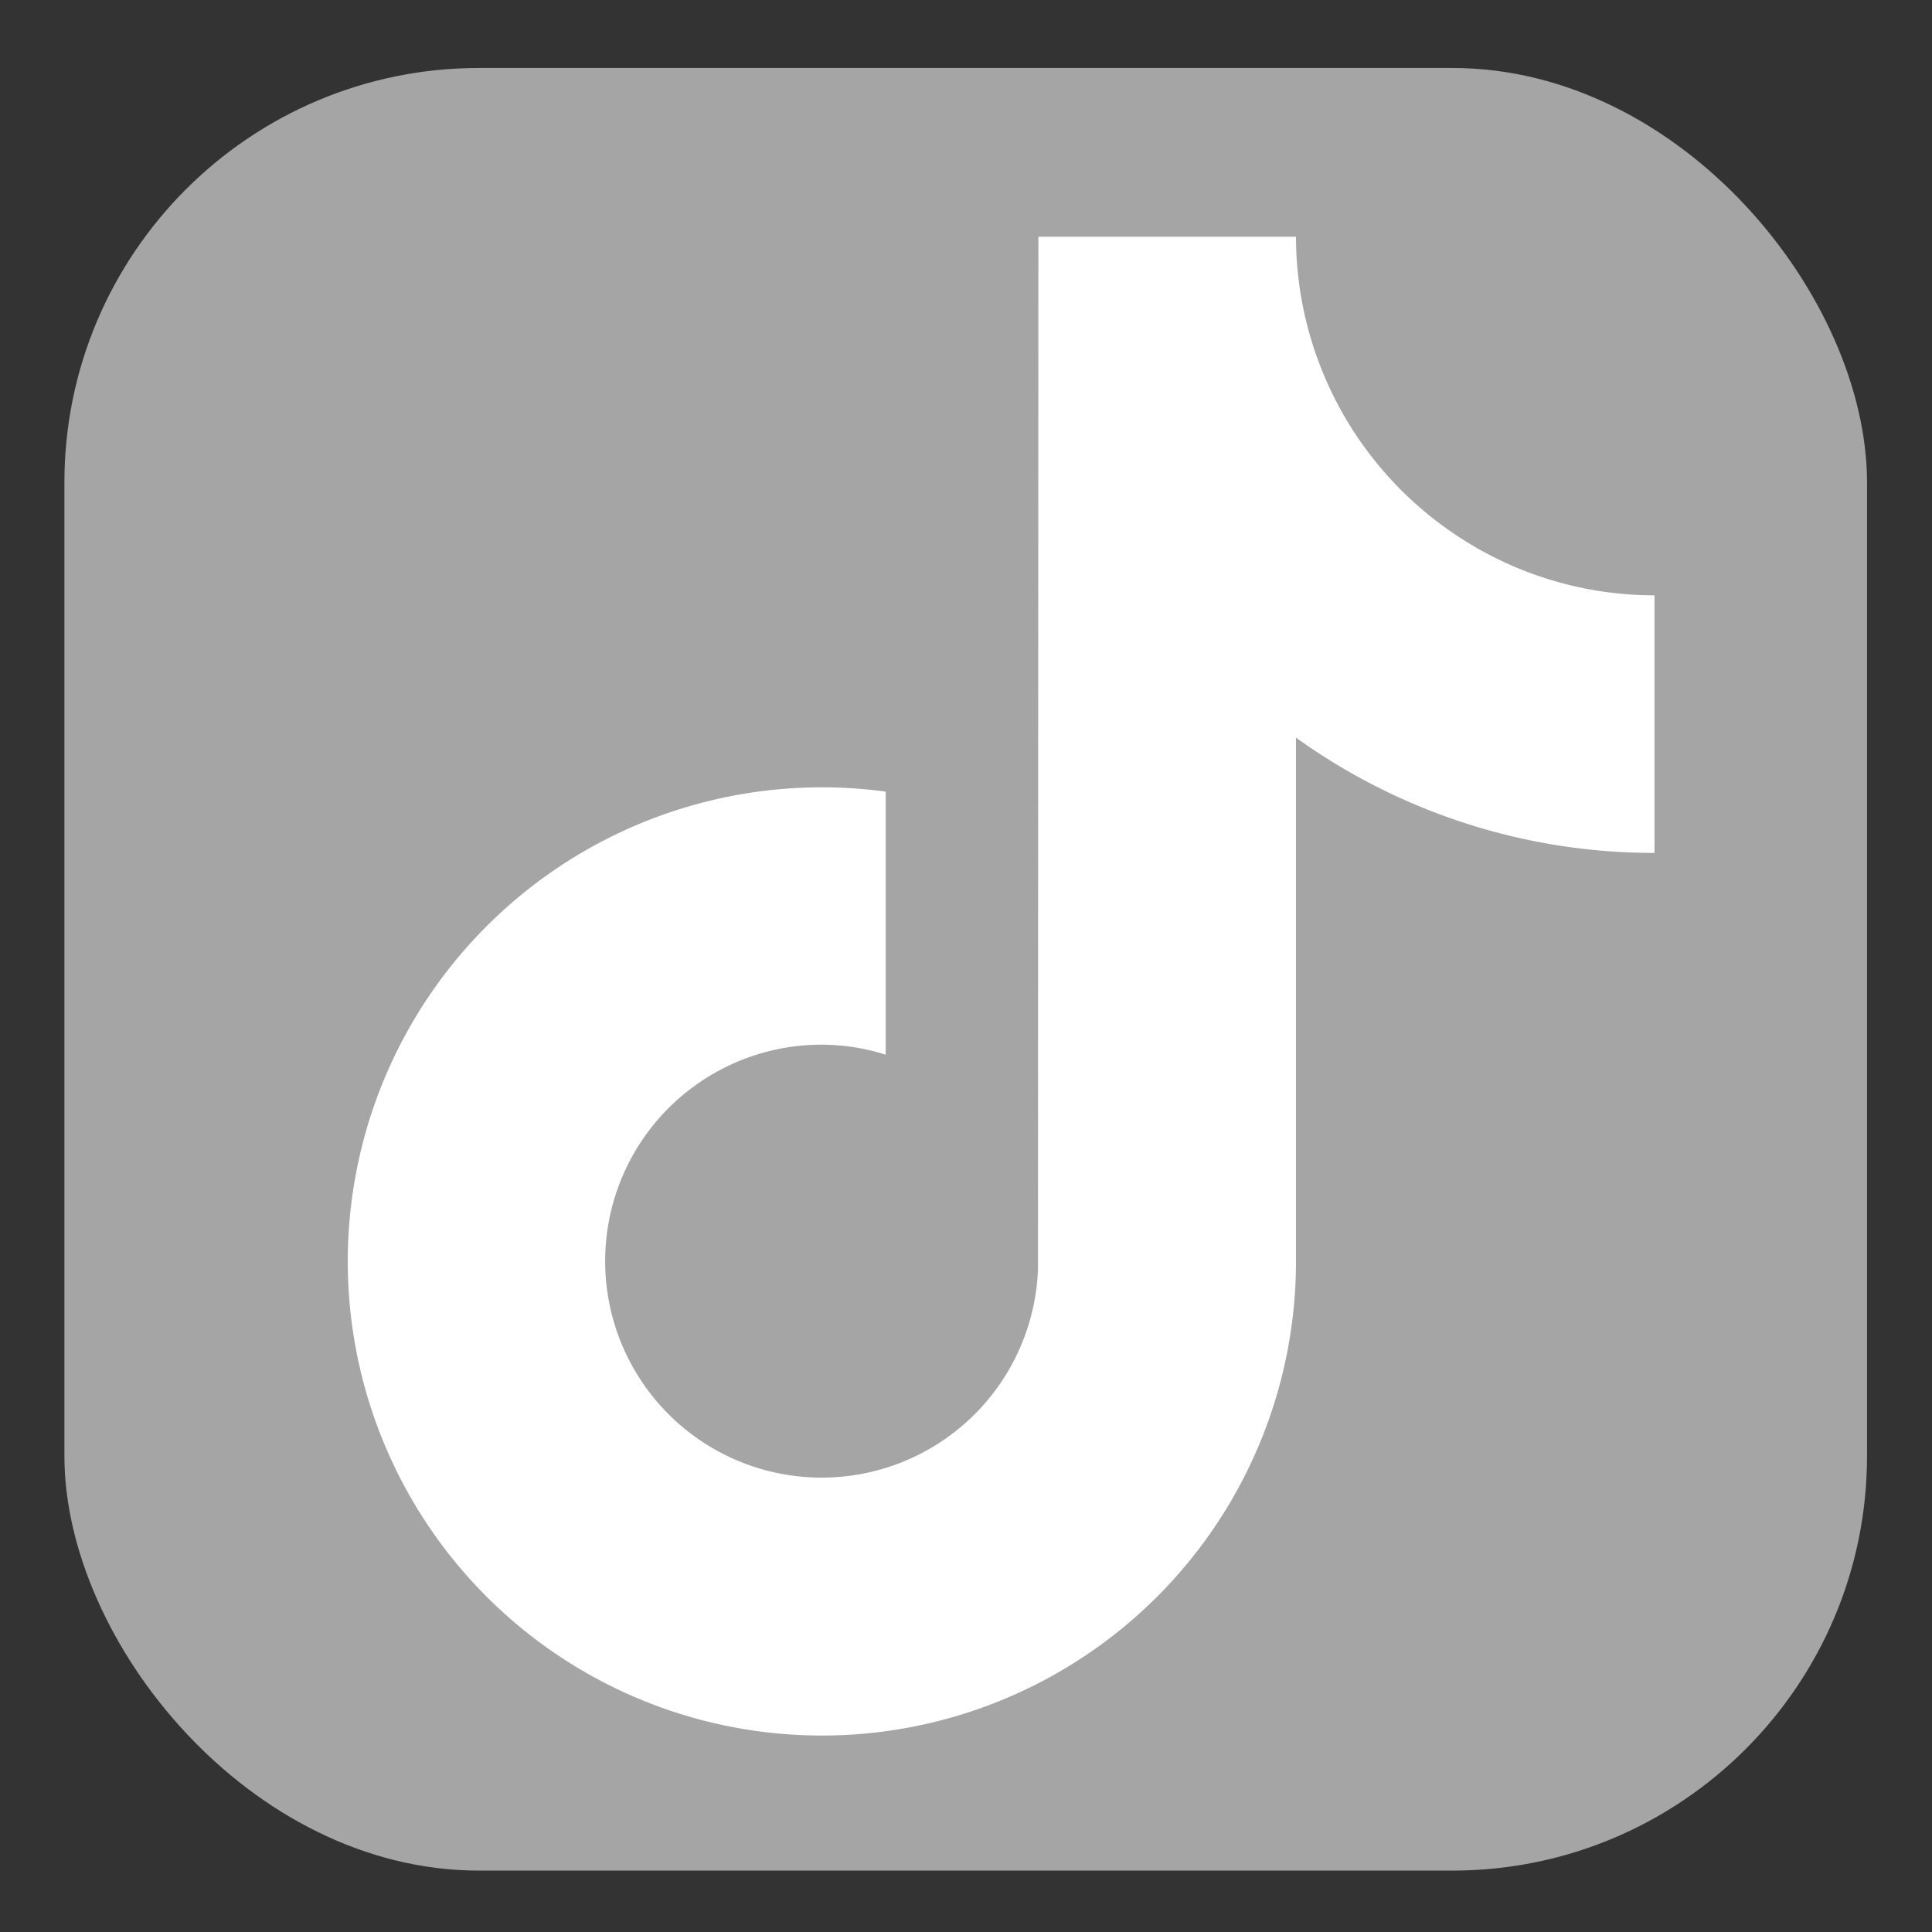
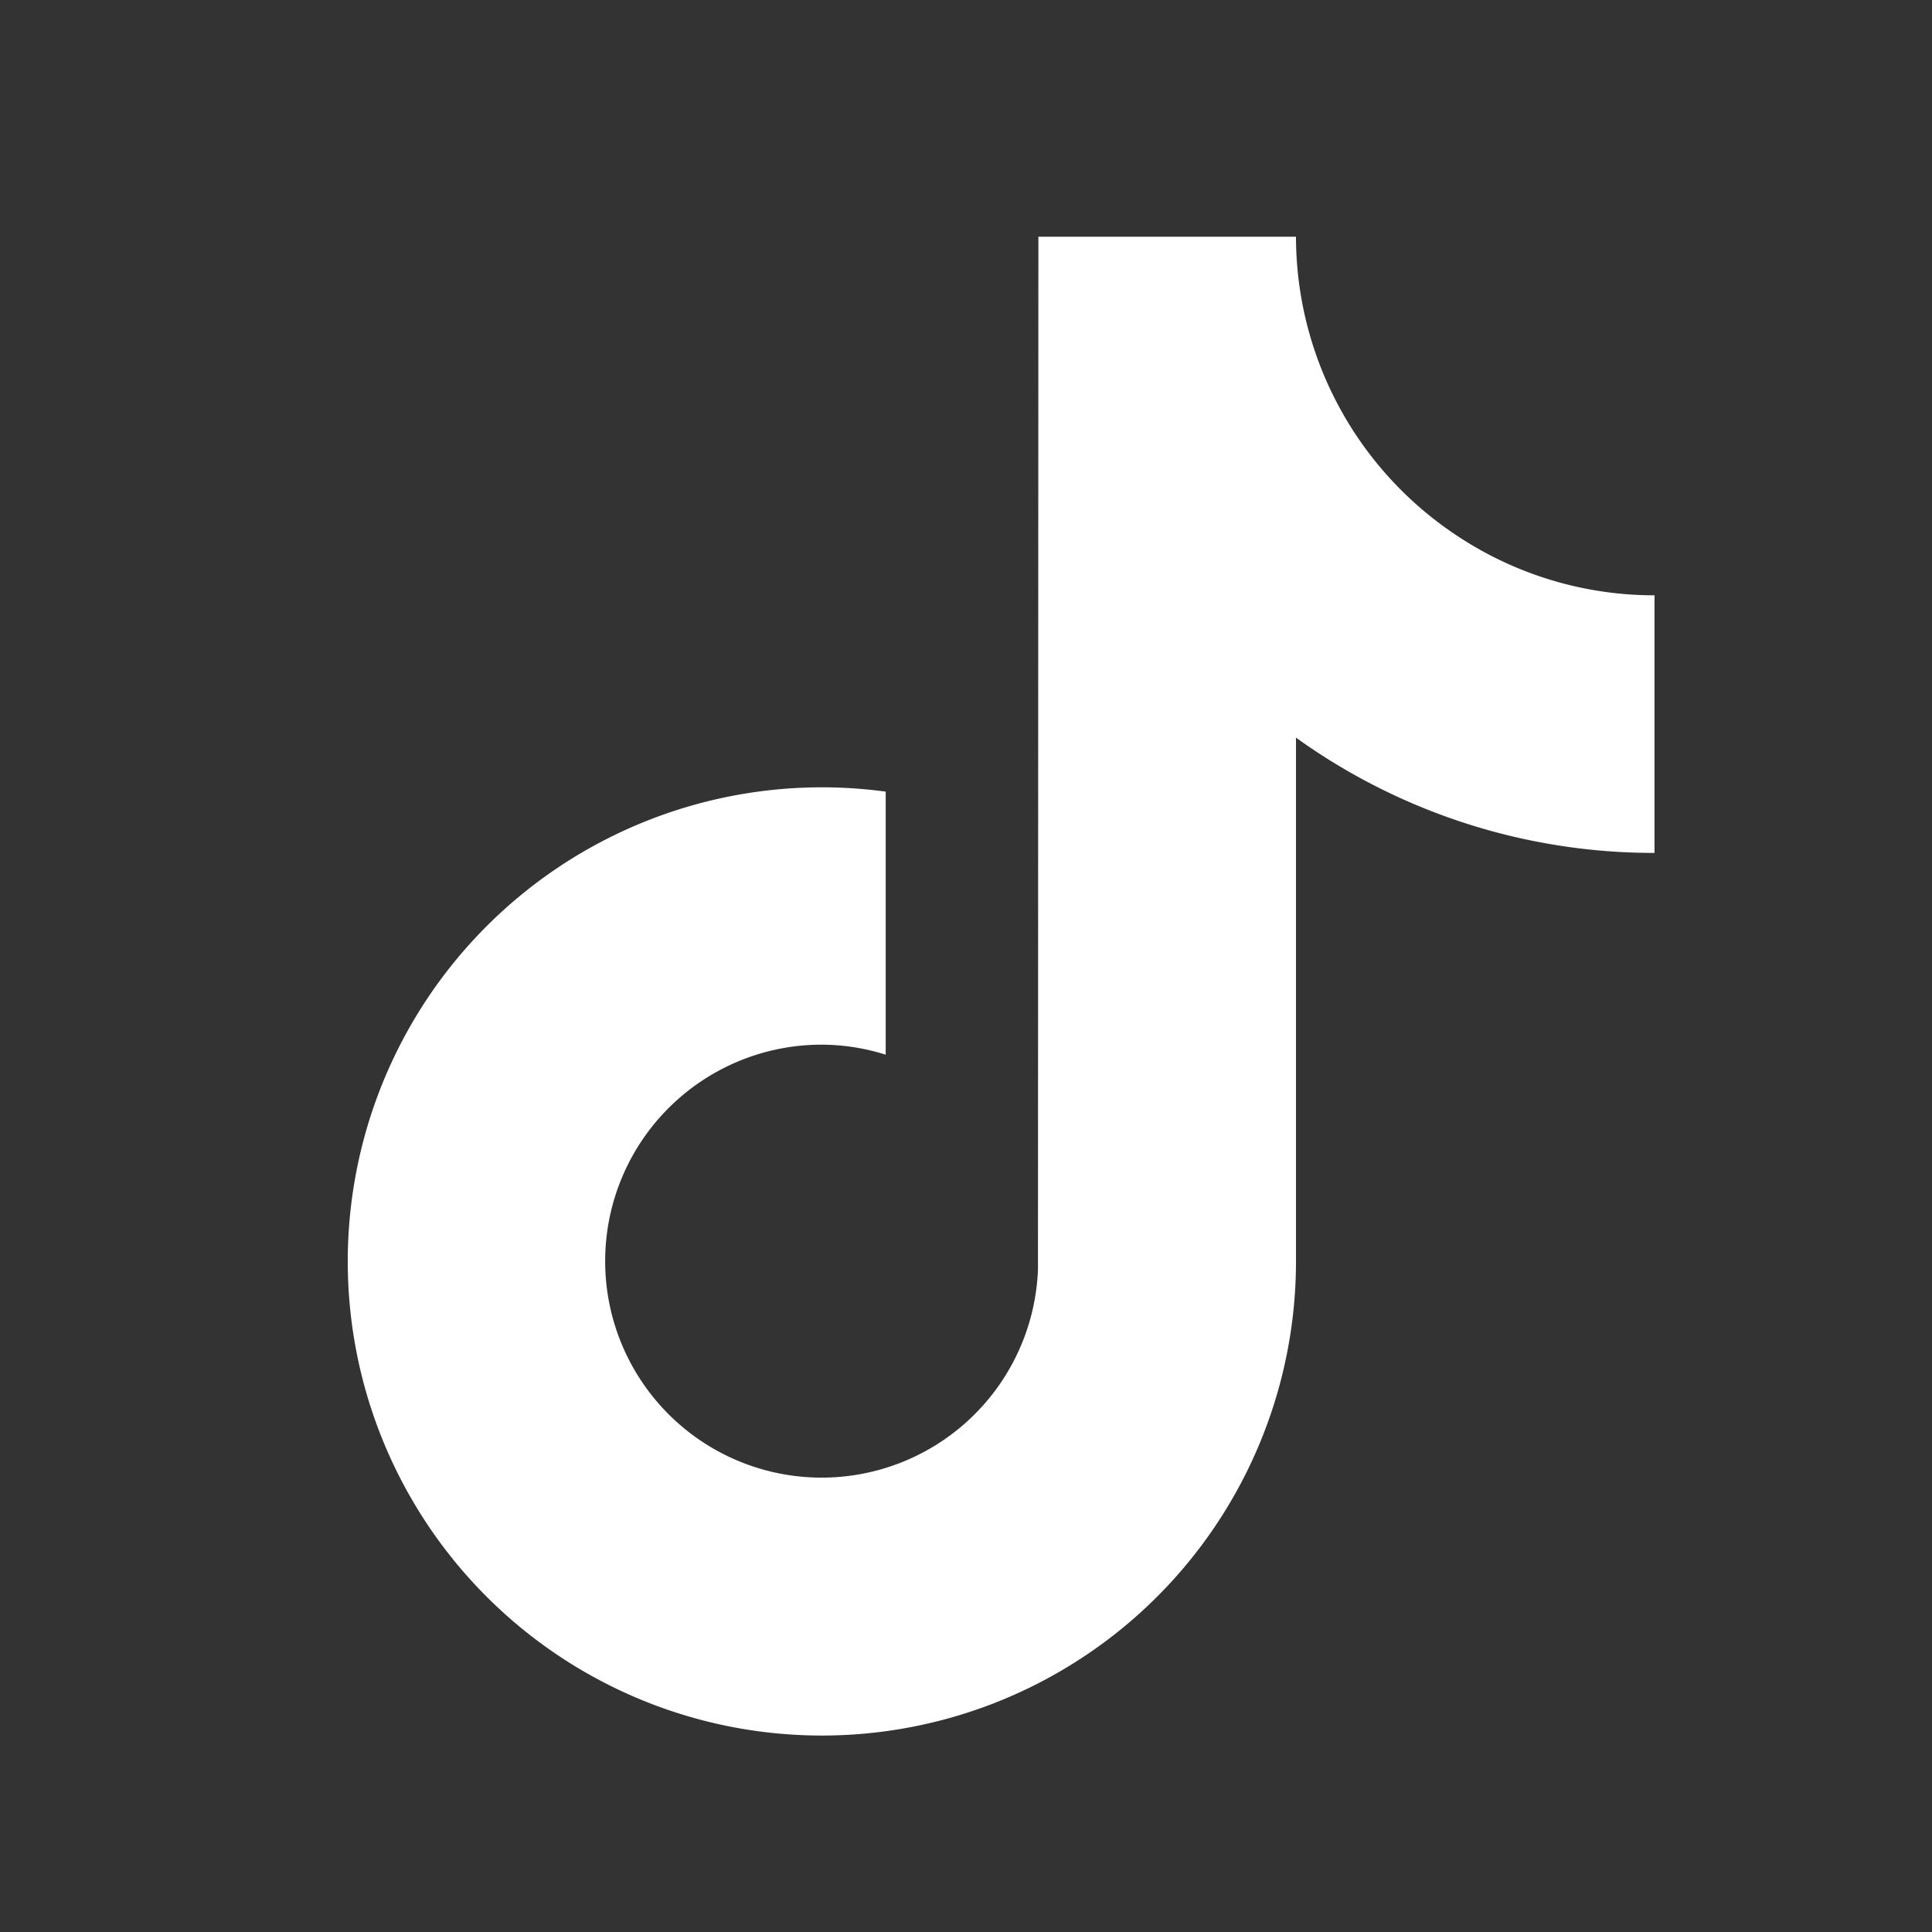
<svg xmlns="http://www.w3.org/2000/svg" id="レイヤー_1" data-name="レイヤー 1" width="60" height="60" viewBox="0 0 60 60">
  <rect x="0" y="0" width="60" height="60" fill="#333333" stroke="none" />
  <defs>
    <style>.cls-1{fill:#a5a5a5;}.cls-2{fill:#fff;}</style>
  </defs>
-   <rect class="cls-1" x="2" y="2.111" width="55.982" height="55.982" rx="12.877" />
  <path class="cls-2" d="M45.319,16.683a11.144,11.144,0,0,1-5.071-9.331h-8l-.013,32.072a6.723,6.723,0,1,1-6.714-6.981,6.648,6.648,0,0,1,1.985.311V24.585A14.724,14.724,0,1,0,40.248,39.171V22.908a19.032,19.032,0,0,0,11.134,3.58v-8A11.069,11.069,0,0,1,45.319,16.683Z" />
</svg>